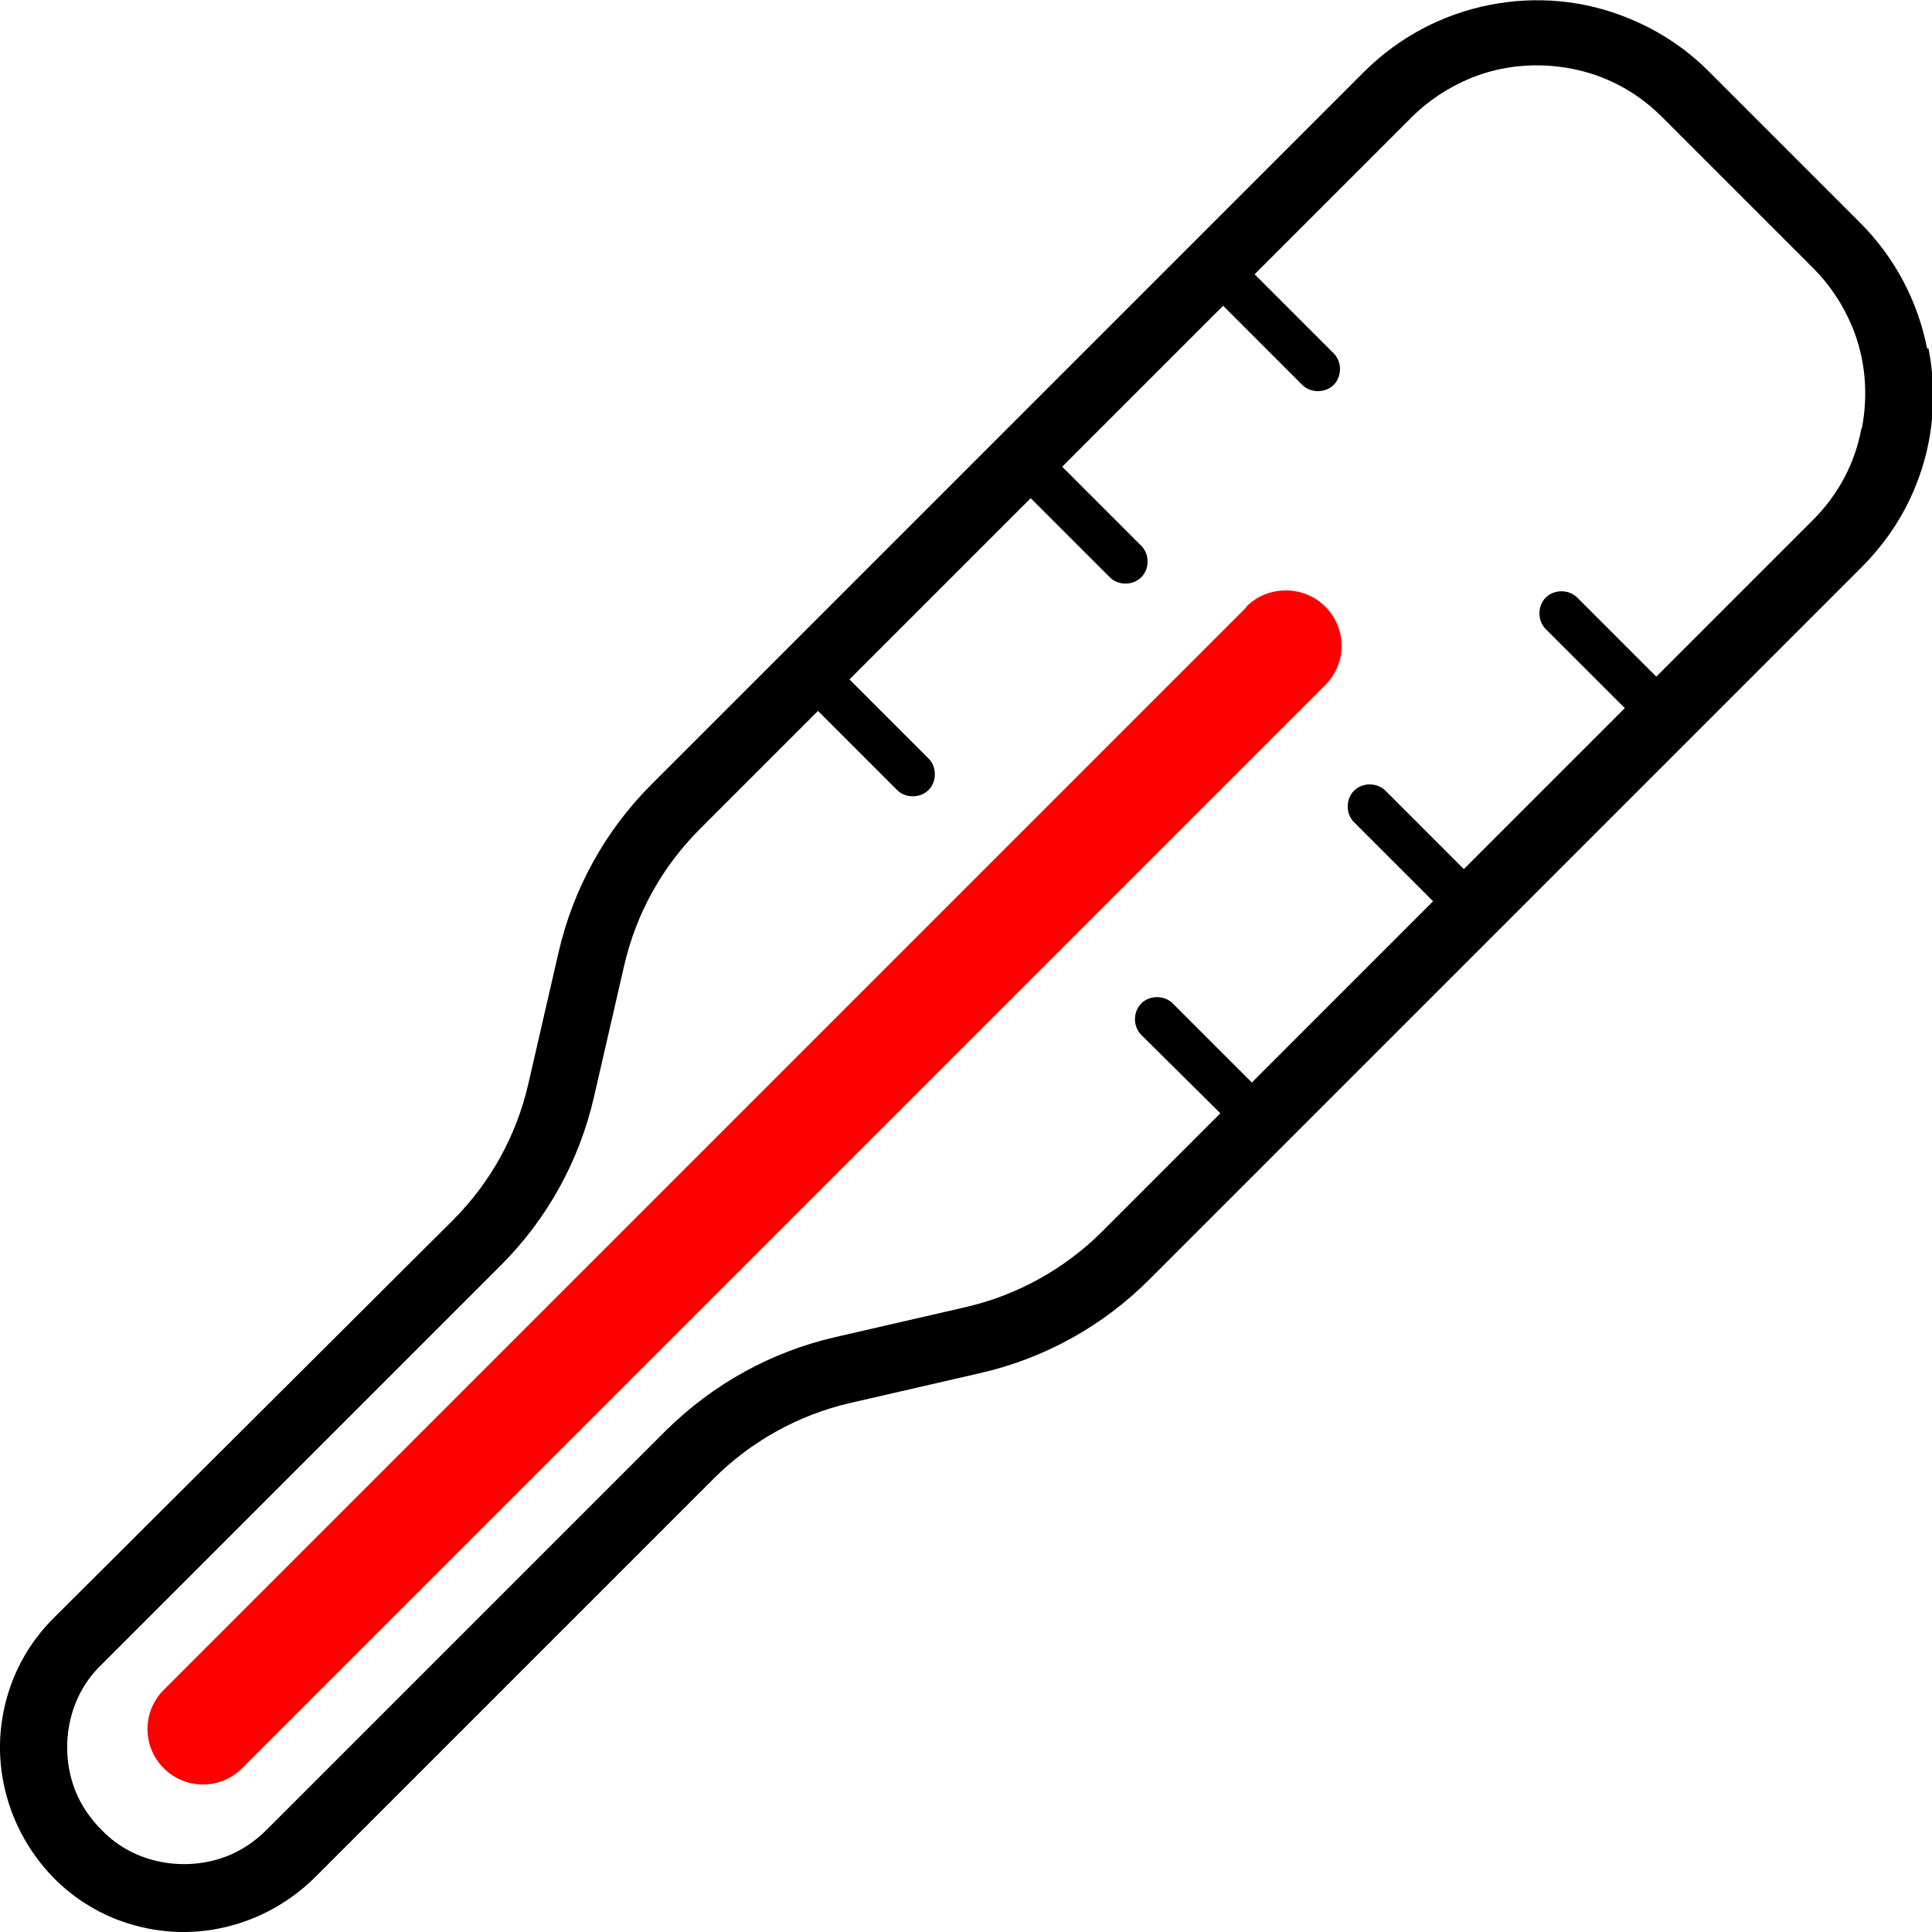
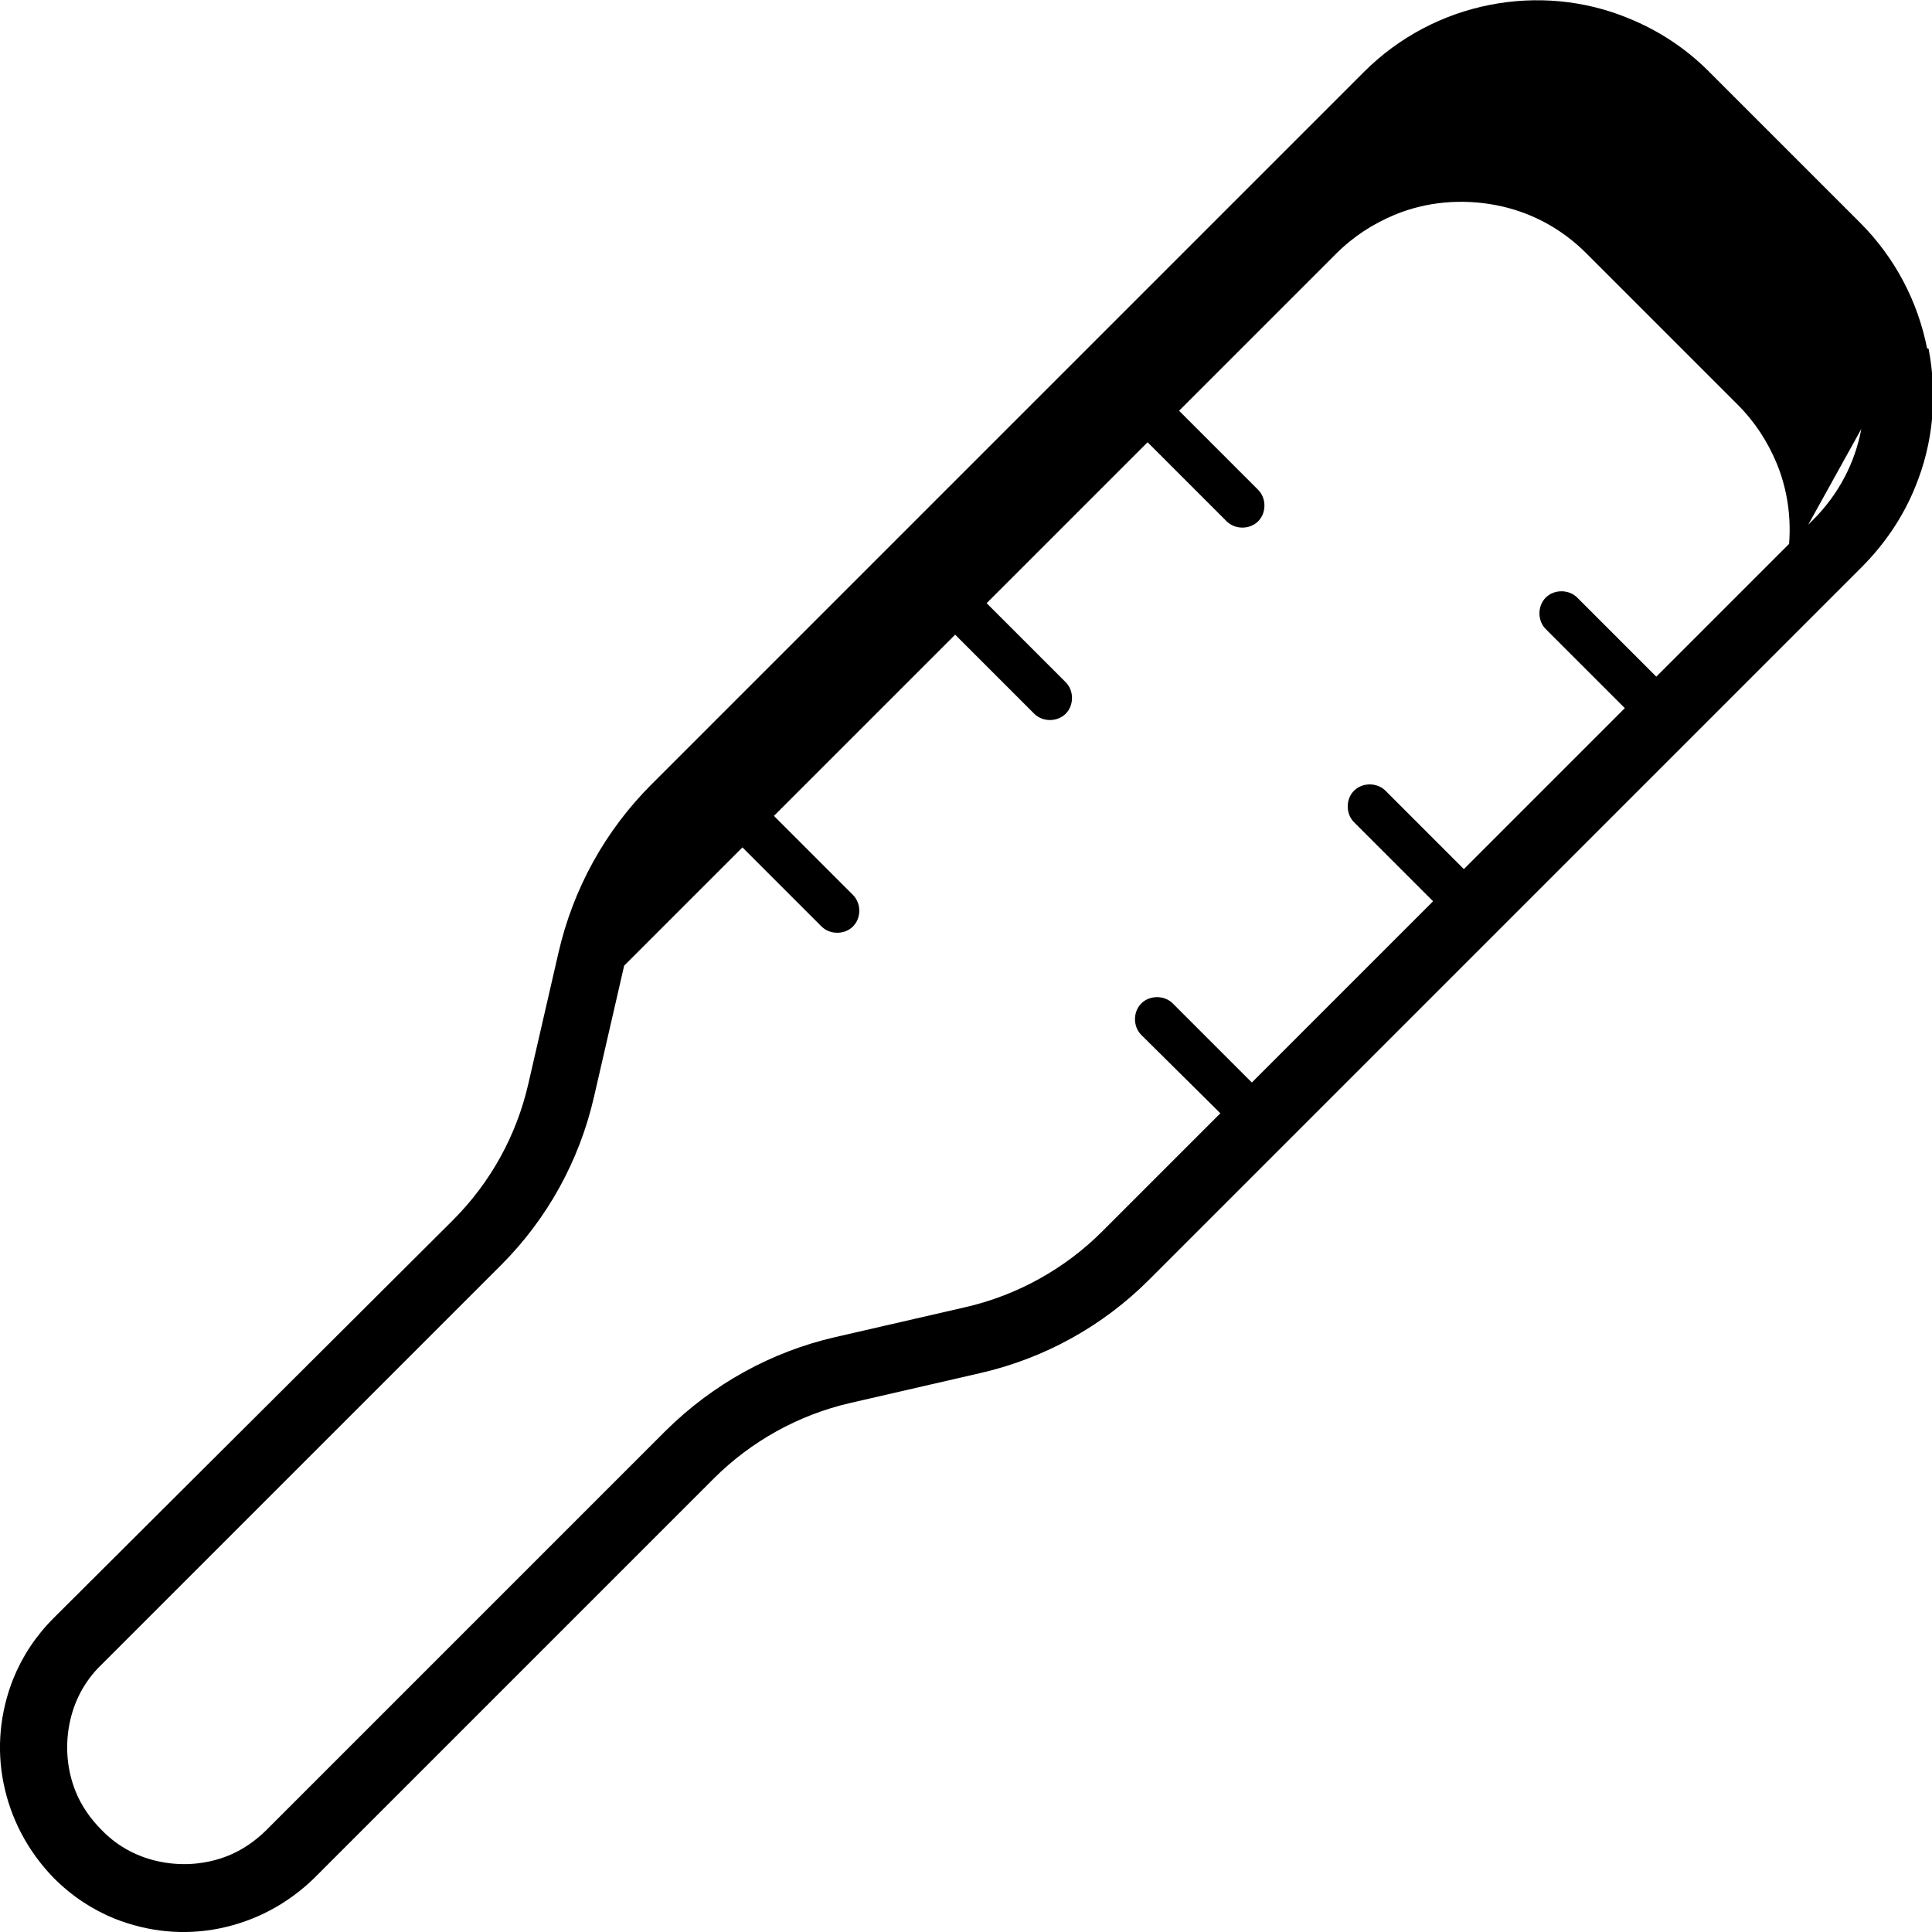
<svg xmlns="http://www.w3.org/2000/svg" id="_レイヤー_2" viewBox="0 0 27.61 27.61">
  <defs>
    <style>.cls-1{fill:#ff0001;}</style>
  </defs>
  <g id="_レイヤー_3のコピー">
    <g>
-       <path d="m27.54,4.98c-.13-.66-.45-1.29-.96-1.8l-2.16-2.16c-.34-.34-.73-.59-1.15-.76-.63-.26-1.32-.32-1.98-.19-.66.13-1.29.45-1.8.96l-10.18,10.18c-.66.66-1.12,1.49-1.33,2.41l-.43,1.87c-.17.74-.54,1.41-1.08,1.95L.77,23.12c-.26.26-.45.55-.58.87C0,24.47-.05,24.98.05,25.48c.1.5.34.97.72,1.36.26.26.55.45.87.58.48.19.99.24,1.49.14s.97-.34,1.36-.72l5.71-5.71c.53-.53,1.21-.91,1.95-1.08l1.87-.43c.91-.21,1.74-.67,2.4-1.33l10.18-10.18c.34-.34.6-.73.77-1.15.26-.63.32-1.32.19-1.98Zm-.94,1.15c-.09.48-.32.93-.69,1.3l-2.24,2.24-1.13-1.13c-.12-.12-.33-.12-.45,0s-.12.33,0,.45l1.13,1.13-2.3,2.3-1.12-1.12c-.12-.12-.33-.12-.45,0-.12.12-.12.33,0,.45l1.13,1.13-2.59,2.59-1.13-1.13c-.12-.12-.33-.12-.45,0s-.12.33,0,.45l1.13,1.12-1.69,1.69c-.53.53-1.21.91-1.95,1.08l-1.87.43c-.91.21-1.74.67-2.41,1.33l-5.71,5.71c-.16.16-.35.29-.55.37-.3.12-.63.15-.95.09-.32-.06-.62-.21-.86-.46-.16-.16-.29-.35-.37-.55-.12-.3-.15-.63-.09-.95.06-.32.21-.62.46-.86l5.71-5.71c.66-.66,1.12-1.49,1.33-2.41l.43-1.87c.17-.74.54-1.41,1.08-1.95l1.69-1.69,1.13,1.13c.12.12.33.12.45,0,.12-.12.12-.33,0-.45l-1.13-1.13,2.59-2.59,1.13,1.13c.12.12.33.12.45,0,.12-.12.12-.33,0-.45l-1.13-1.13,2.3-2.3,1.13,1.13c.12.12.33.12.45,0,.12-.12.12-.33,0-.45l-1.13-1.13,2.24-2.24c.25-.25.53-.43.84-.56.46-.19.96-.23,1.44-.14s.93.32,1.3.69l2.16,2.16c.25.25.43.53.56.84.19.46.23.96.14,1.44Z" />
-       <path class="cls-1" d="m17.82,8.67l-10.29,10.29-5.19,5.19c-.31.31-.31.81,0,1.12.31.31.81.31,1.12,0l5.19-5.19,10.29-10.29c.31-.31.31-.81,0-1.12-.31-.31-.82-.31-1.13,0Z" />
+       <path d="m27.54,4.98c-.13-.66-.45-1.29-.96-1.8l-2.16-2.16c-.34-.34-.73-.59-1.15-.76-.63-.26-1.32-.32-1.98-.19-.66.13-1.29.45-1.8.96l-10.18,10.18c-.66.66-1.12,1.49-1.33,2.41l-.43,1.87c-.17.74-.54,1.41-1.08,1.95L.77,23.12c-.26.26-.45.55-.58.87C0,24.47-.05,24.98.05,25.48c.1.5.34.97.72,1.36.26.26.55.45.87.58.48.19.99.24,1.49.14s.97-.34,1.36-.72l5.71-5.71c.53-.53,1.21-.91,1.95-1.08l1.87-.43c.91-.21,1.74-.67,2.4-1.33l10.18-10.18c.34-.34.6-.73.77-1.15.26-.63.32-1.32.19-1.98Zm-.94,1.15c-.09.48-.32.93-.69,1.3l-2.24,2.24-1.13-1.13c-.12-.12-.33-.12-.45,0s-.12.33,0,.45l1.13,1.13-2.3,2.3-1.12-1.12c-.12-.12-.33-.12-.45,0-.12.12-.12.33,0,.45l1.13,1.13-2.59,2.59-1.13-1.13c-.12-.12-.33-.12-.45,0s-.12.33,0,.45l1.13,1.12-1.69,1.69c-.53.53-1.21.91-1.95,1.08l-1.87.43c-.91.21-1.74.67-2.41,1.33l-5.71,5.71c-.16.16-.35.29-.55.37-.3.12-.63.15-.95.09-.32-.06-.62-.21-.86-.46-.16-.16-.29-.35-.37-.55-.12-.3-.15-.63-.09-.95.06-.32.21-.62.46-.86l5.71-5.71c.66-.66,1.12-1.49,1.33-2.41l.43-1.87l1.69-1.69,1.13,1.13c.12.12.33.12.45,0,.12-.12.12-.33,0-.45l-1.13-1.13,2.59-2.59,1.13,1.13c.12.12.33.12.45,0,.12-.12.12-.33,0-.45l-1.13-1.13,2.3-2.3,1.13,1.13c.12.12.33.12.45,0,.12-.12.12-.33,0-.45l-1.13-1.13,2.24-2.24c.25-.25.53-.43.84-.56.46-.19.96-.23,1.44-.14s.93.32,1.3.69l2.16,2.16c.25.25.43.53.56.84.19.46.23.96.14,1.44Z" />
    </g>
  </g>
</svg>